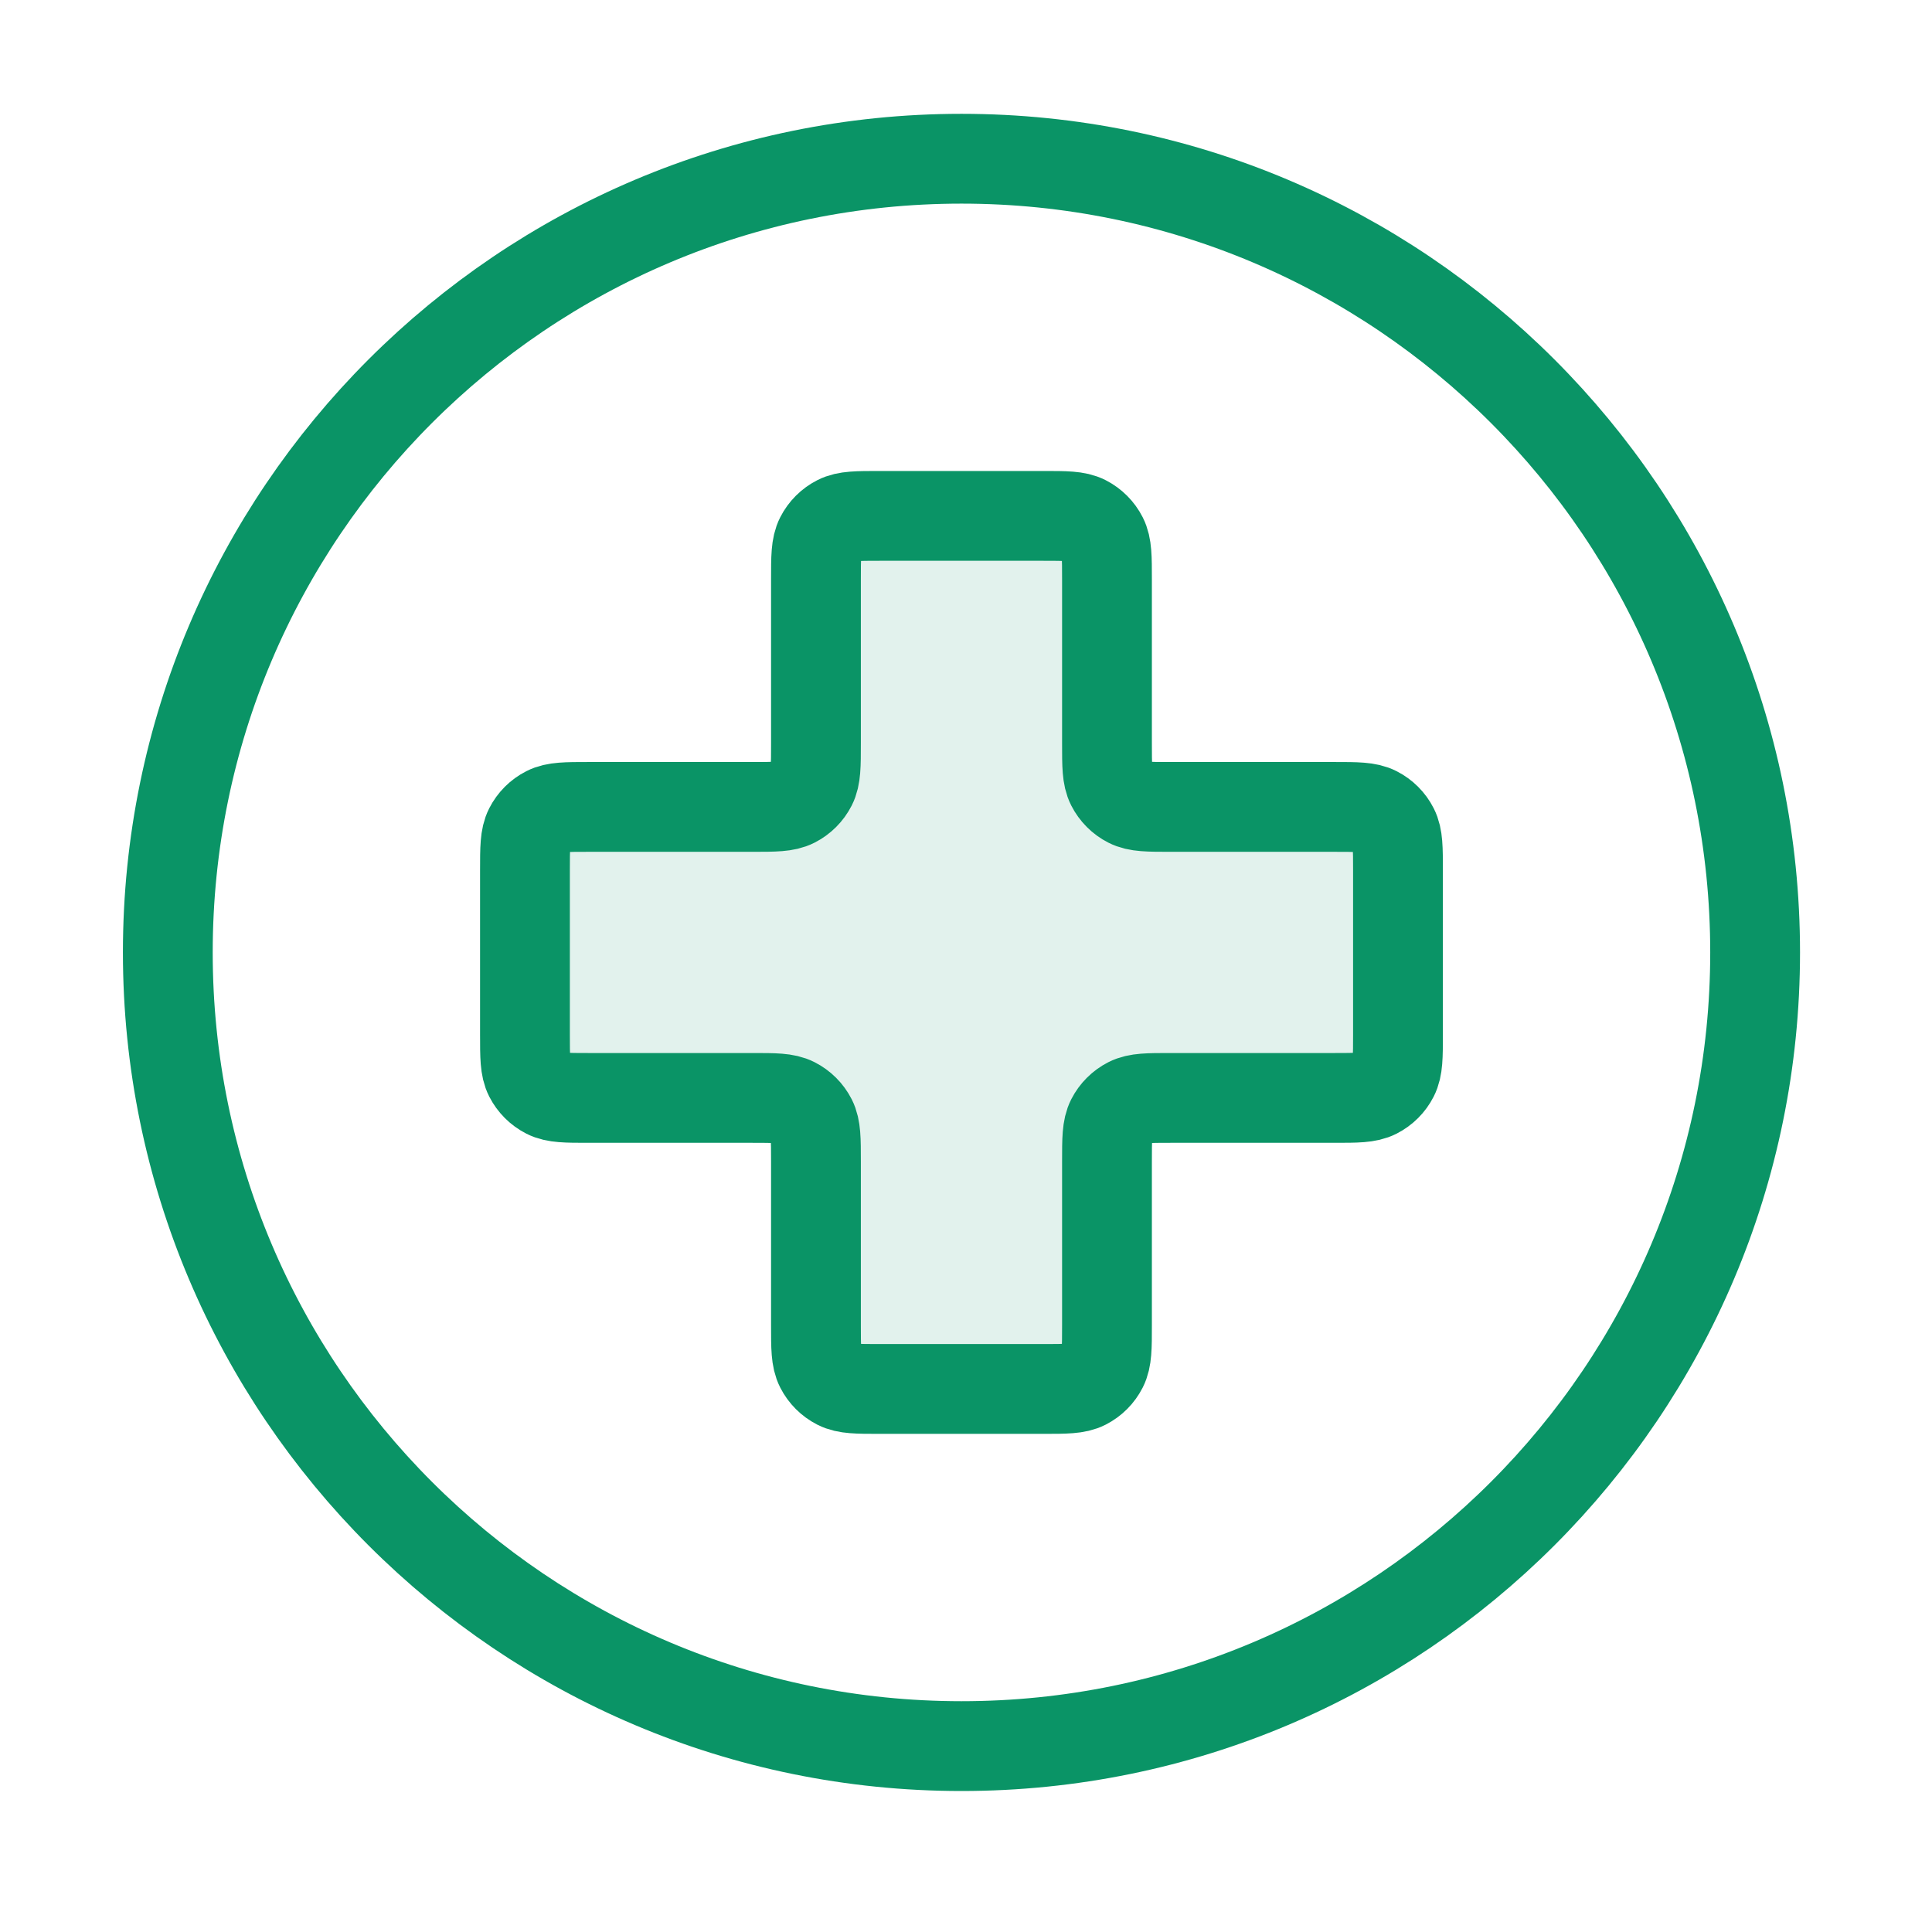
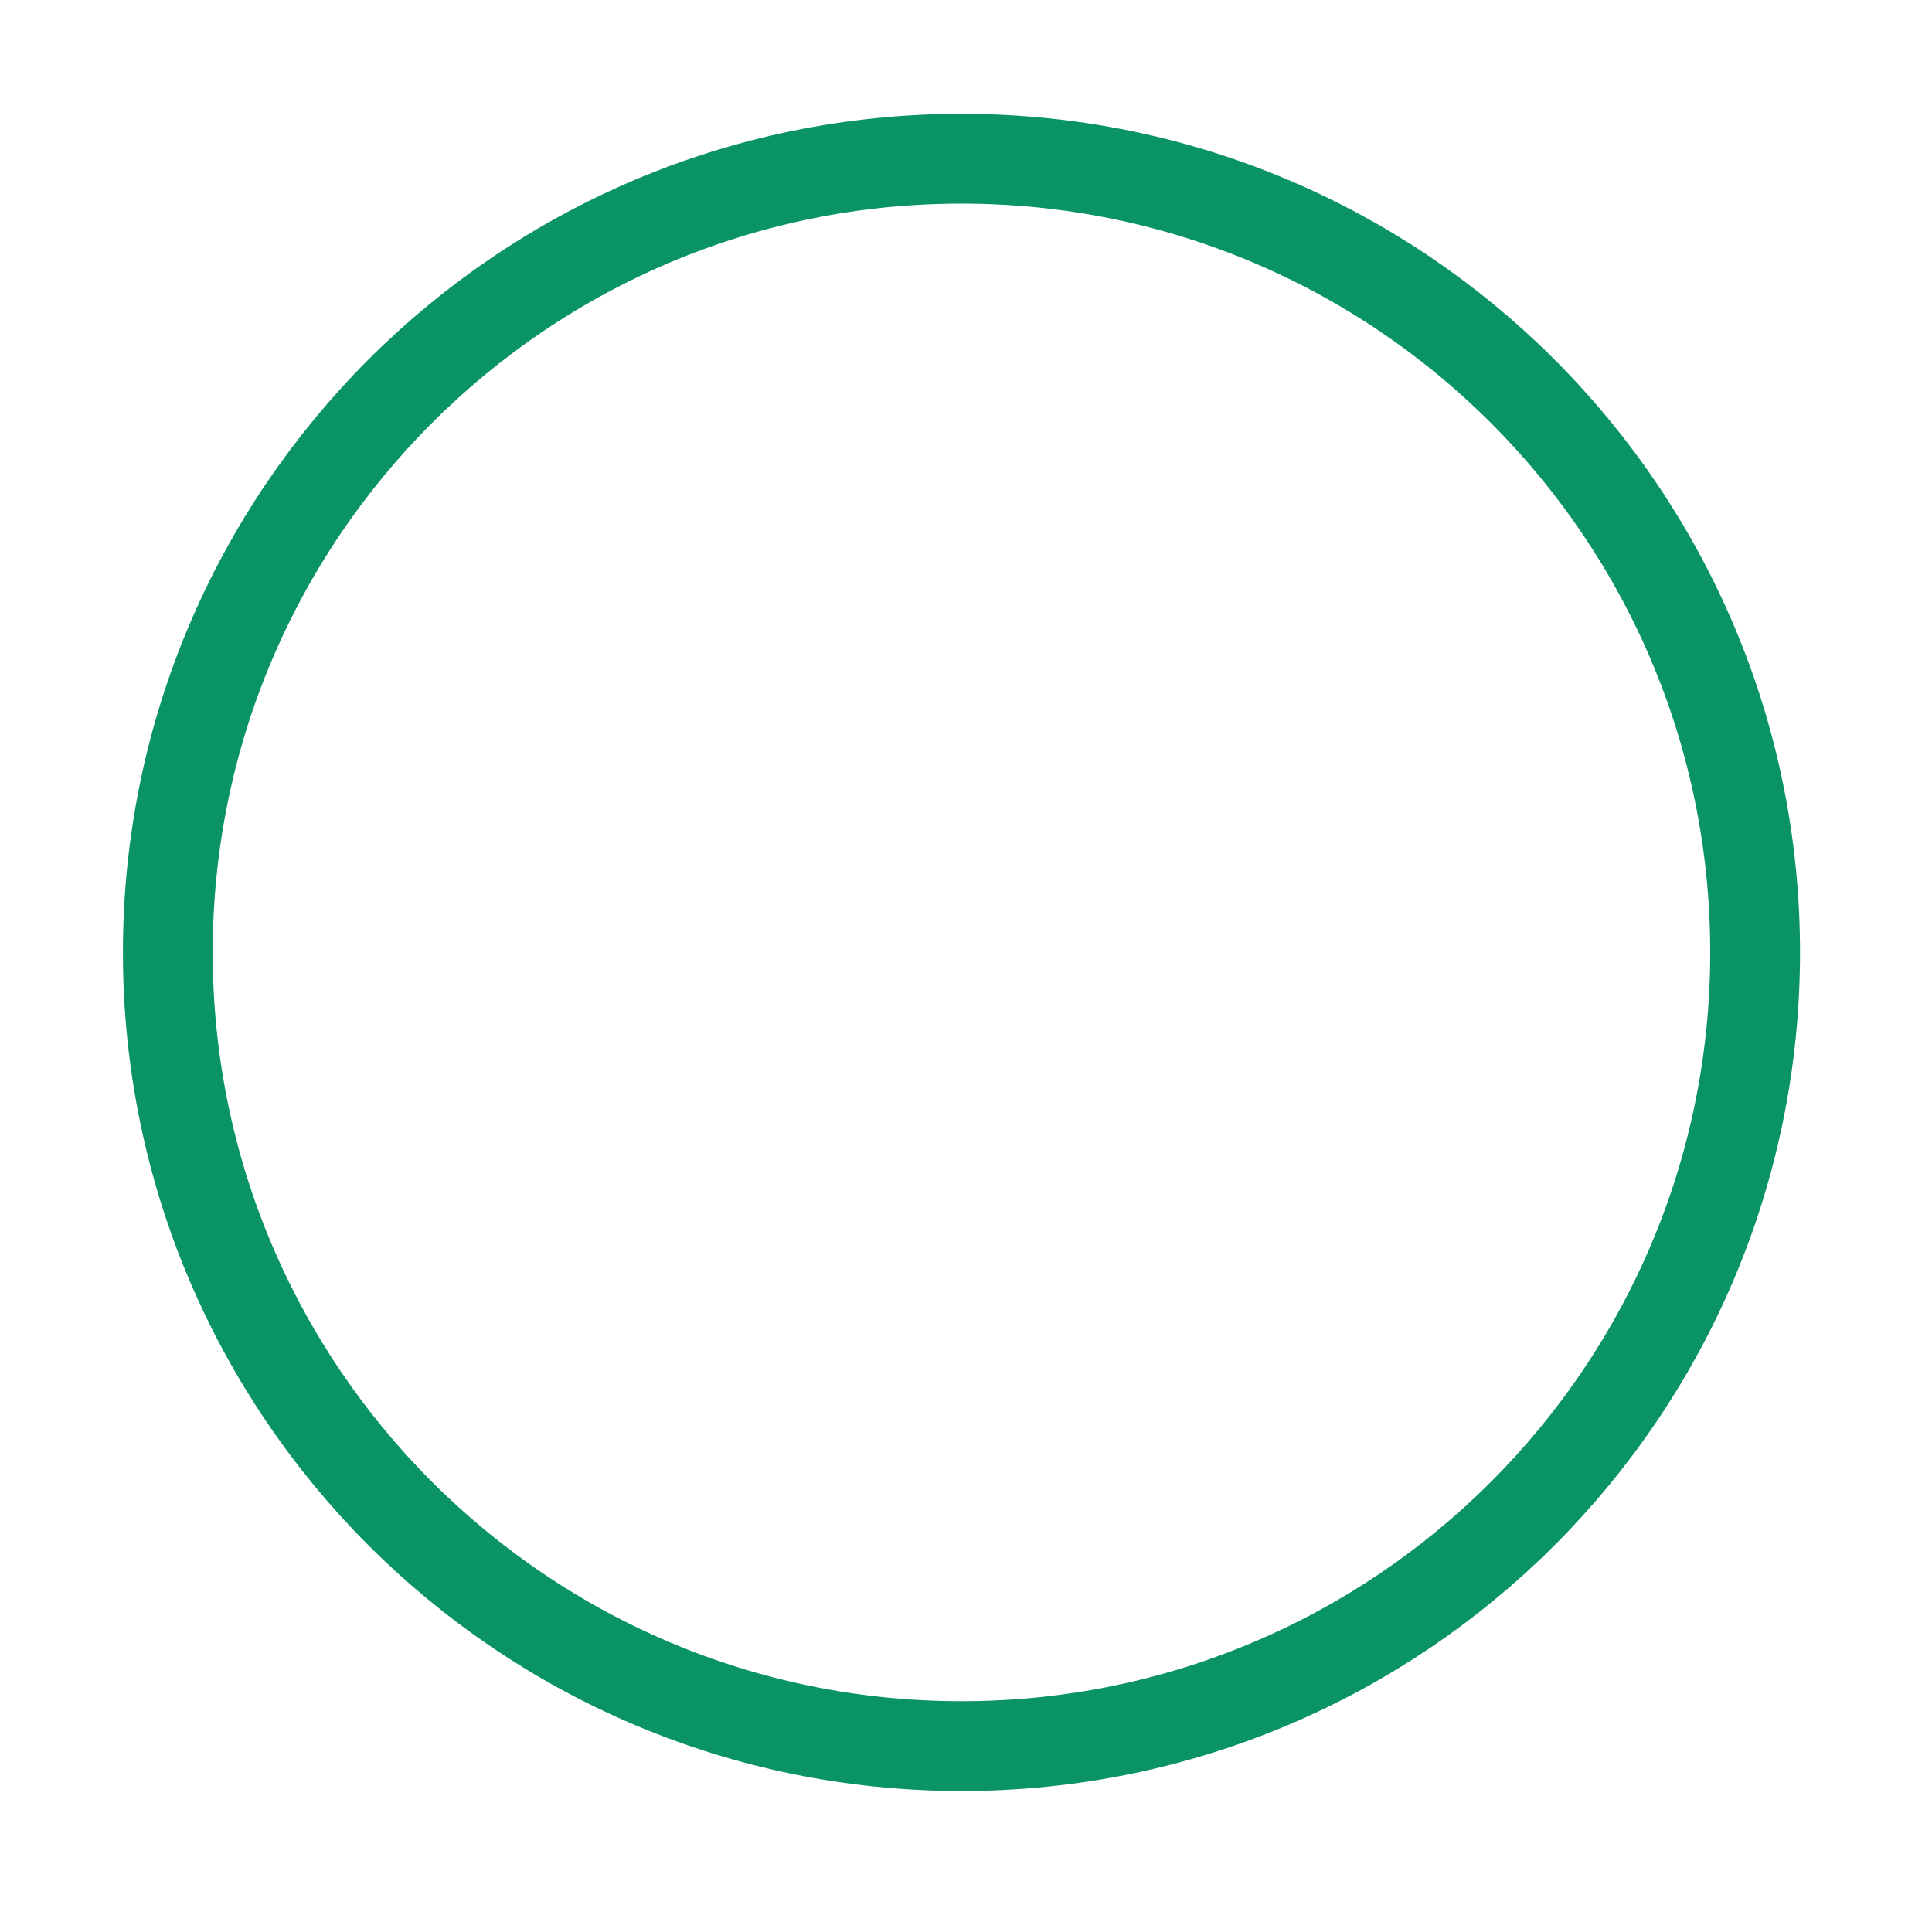
<svg xmlns="http://www.w3.org/2000/svg" width="71" height="70" viewBox="0 0 71 70" fill="none">
-   <path opacity="0.12" d="M40.68 21.292C40.68 20.475 40.68 20.067 40.521 19.755C40.382 19.48 40.158 19.257 39.884 19.117C39.572 18.958 39.164 18.958 38.347 18.958H32.319C31.503 18.958 31.094 18.958 30.782 19.117C30.508 19.257 30.285 19.48 30.145 19.755C29.986 20.067 29.986 20.475 29.986 21.292V27.319C29.986 28.136 29.986 28.544 29.827 28.856C29.687 29.131 29.464 29.354 29.19 29.494C28.878 29.653 28.469 29.653 27.653 29.653H21.625C20.808 29.653 20.4 29.653 20.088 29.812C19.813 29.951 19.59 30.175 19.451 30.449C19.291 30.761 19.291 31.169 19.291 31.986V38.014C19.291 38.831 19.291 39.239 19.451 39.551C19.59 39.825 19.813 40.048 20.088 40.188C20.4 40.347 20.808 40.347 21.625 40.347H27.653C28.469 40.347 28.878 40.347 29.19 40.506C29.464 40.646 29.687 40.869 29.827 41.143C29.986 41.455 29.986 41.864 29.986 42.681V48.708C29.986 49.525 29.986 49.933 30.145 50.245C30.285 50.52 30.508 50.743 30.782 50.883C31.094 51.042 31.503 51.042 32.319 51.042H38.347C39.164 51.042 39.572 51.042 39.884 50.883C40.158 50.743 40.382 50.52 40.521 50.245C40.68 49.933 40.68 49.525 40.68 48.708V42.681C40.68 41.864 40.68 41.455 40.839 41.143C40.979 40.869 41.202 40.646 41.477 40.506C41.789 40.347 42.197 40.347 43.014 40.347H49.041C49.858 40.347 50.267 40.347 50.579 40.188C50.853 40.048 51.076 39.825 51.216 39.551C51.375 39.239 51.375 38.831 51.375 38.014V31.986C51.375 31.169 51.375 30.761 51.216 30.449C51.076 30.175 50.853 29.951 50.579 29.812C50.267 29.653 49.858 29.653 49.041 29.653L43.014 29.653C42.197 29.653 41.789 29.653 41.477 29.494C41.202 29.354 40.979 29.131 40.839 28.856C40.68 28.544 40.68 28.136 40.68 27.319V21.292Z" fill="#0A9466" />
  <path d="M35.334 64.167C51.442 64.167 64.5 51.108 64.5 35C64.5 18.892 51.442 5.833 35.334 5.833C19.225 5.833 6.167 18.892 6.167 35C6.167 51.108 19.225 64.167 35.334 64.167Z" stroke="#0A9466" stroke-width="3.3" stroke-linecap="round" stroke-linejoin="round" />
-   <path d="M40.681 21.292C40.681 20.475 40.681 20.067 40.522 19.755C40.382 19.48 40.159 19.257 39.885 19.117C39.573 18.958 39.164 18.958 38.347 18.958H32.32C31.503 18.958 31.095 18.958 30.783 19.117C30.508 19.257 30.285 19.48 30.145 19.755C29.986 20.067 29.986 20.475 29.986 21.292V27.319C29.986 28.136 29.986 28.544 29.828 28.856C29.688 29.131 29.465 29.354 29.19 29.494C28.878 29.653 28.47 29.653 27.653 29.653H21.625C20.809 29.653 20.4 29.653 20.088 29.812C19.814 29.951 19.591 30.175 19.451 30.449C19.292 30.761 19.292 31.169 19.292 31.986V38.014C19.292 38.831 19.292 39.239 19.451 39.551C19.591 39.825 19.814 40.048 20.088 40.188C20.4 40.347 20.809 40.347 21.625 40.347H27.653C28.47 40.347 28.878 40.347 29.19 40.506C29.465 40.646 29.688 40.869 29.828 41.143C29.986 41.455 29.986 41.864 29.986 42.681V48.708C29.986 49.525 29.986 49.933 30.145 50.245C30.285 50.52 30.508 50.743 30.783 50.883C31.095 51.042 31.503 51.042 32.32 51.042H38.347C39.164 51.042 39.573 51.042 39.885 50.883C40.159 50.743 40.382 50.52 40.522 50.245C40.681 49.933 40.681 49.525 40.681 48.708V42.681C40.681 41.864 40.681 41.455 40.84 41.143C40.98 40.869 41.203 40.646 41.477 40.506C41.789 40.347 42.197 40.347 43.014 40.347H49.042C49.859 40.347 50.267 40.347 50.579 40.188C50.853 40.048 51.077 39.825 51.216 39.551C51.375 39.239 51.375 38.831 51.375 38.014V31.986C51.375 31.169 51.375 30.761 51.216 30.449C51.077 30.175 50.853 29.951 50.579 29.812C50.267 29.653 49.859 29.653 49.042 29.653H43.014C42.197 29.653 41.789 29.653 41.477 29.494C41.203 29.354 40.98 29.131 40.84 28.856C40.681 28.544 40.681 28.136 40.681 27.319V21.292Z" stroke="#0A9466" stroke-width="3.3" stroke-linecap="round" stroke-linejoin="round" />
</svg>